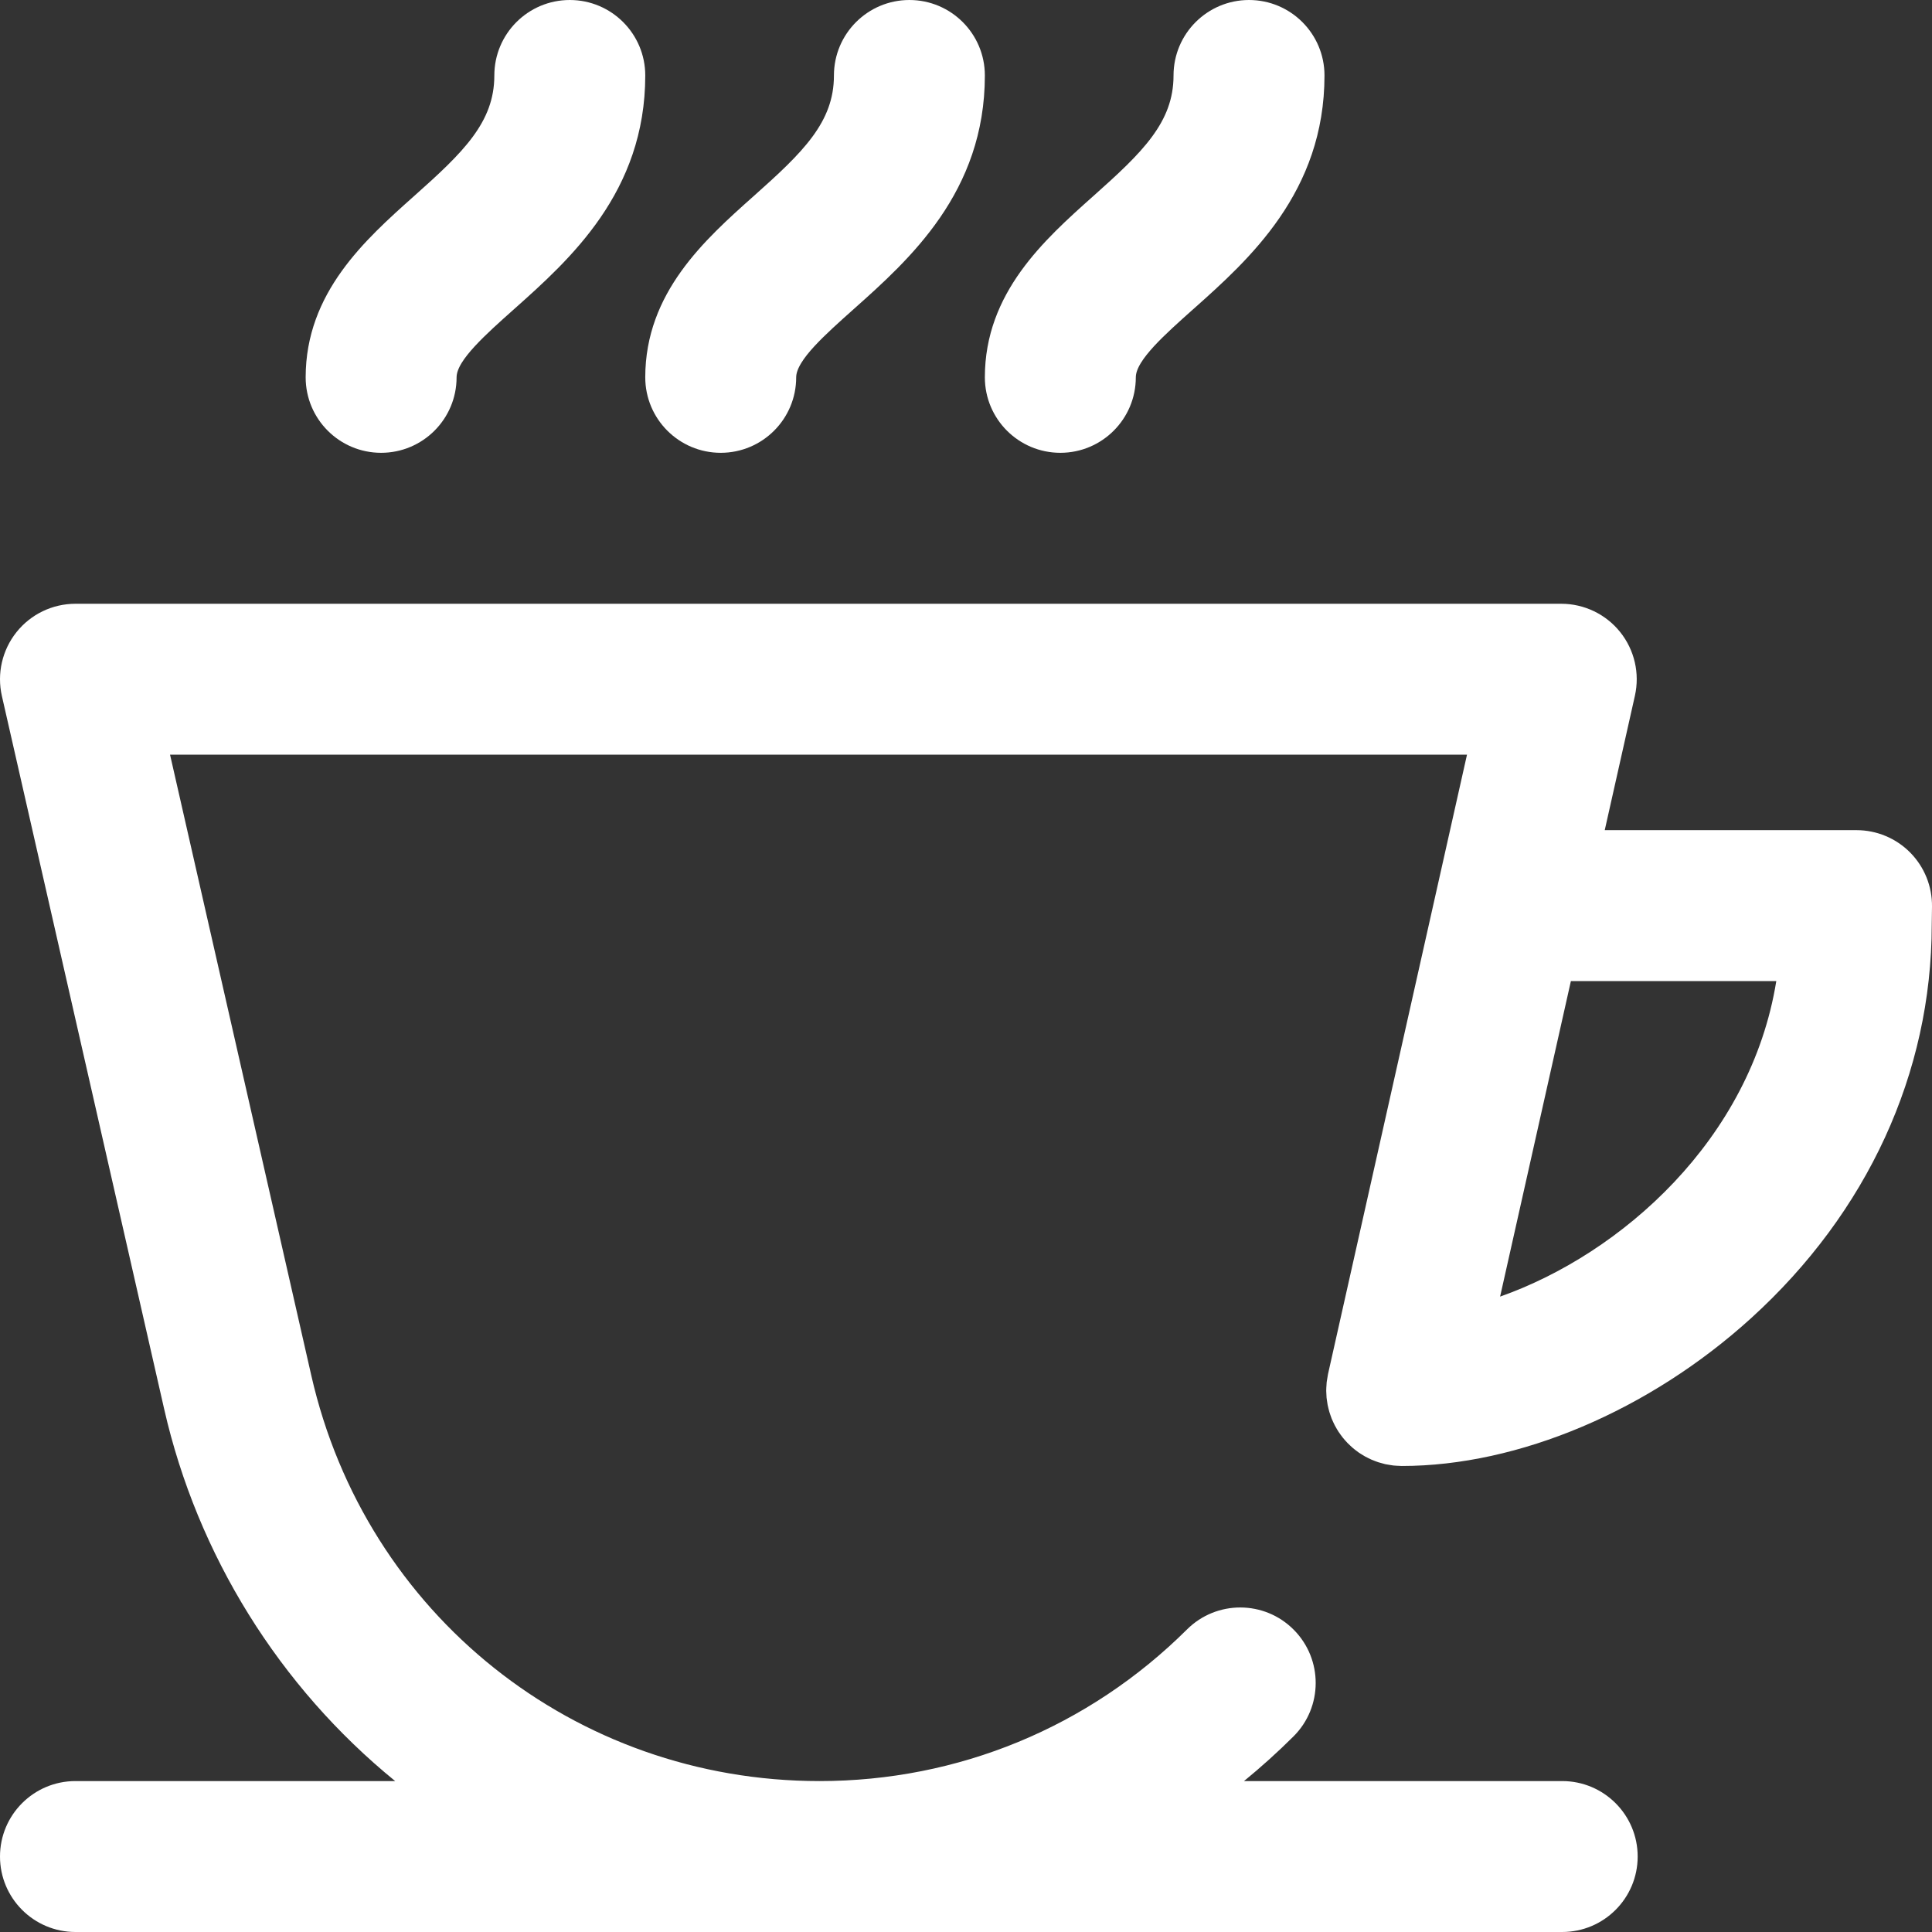
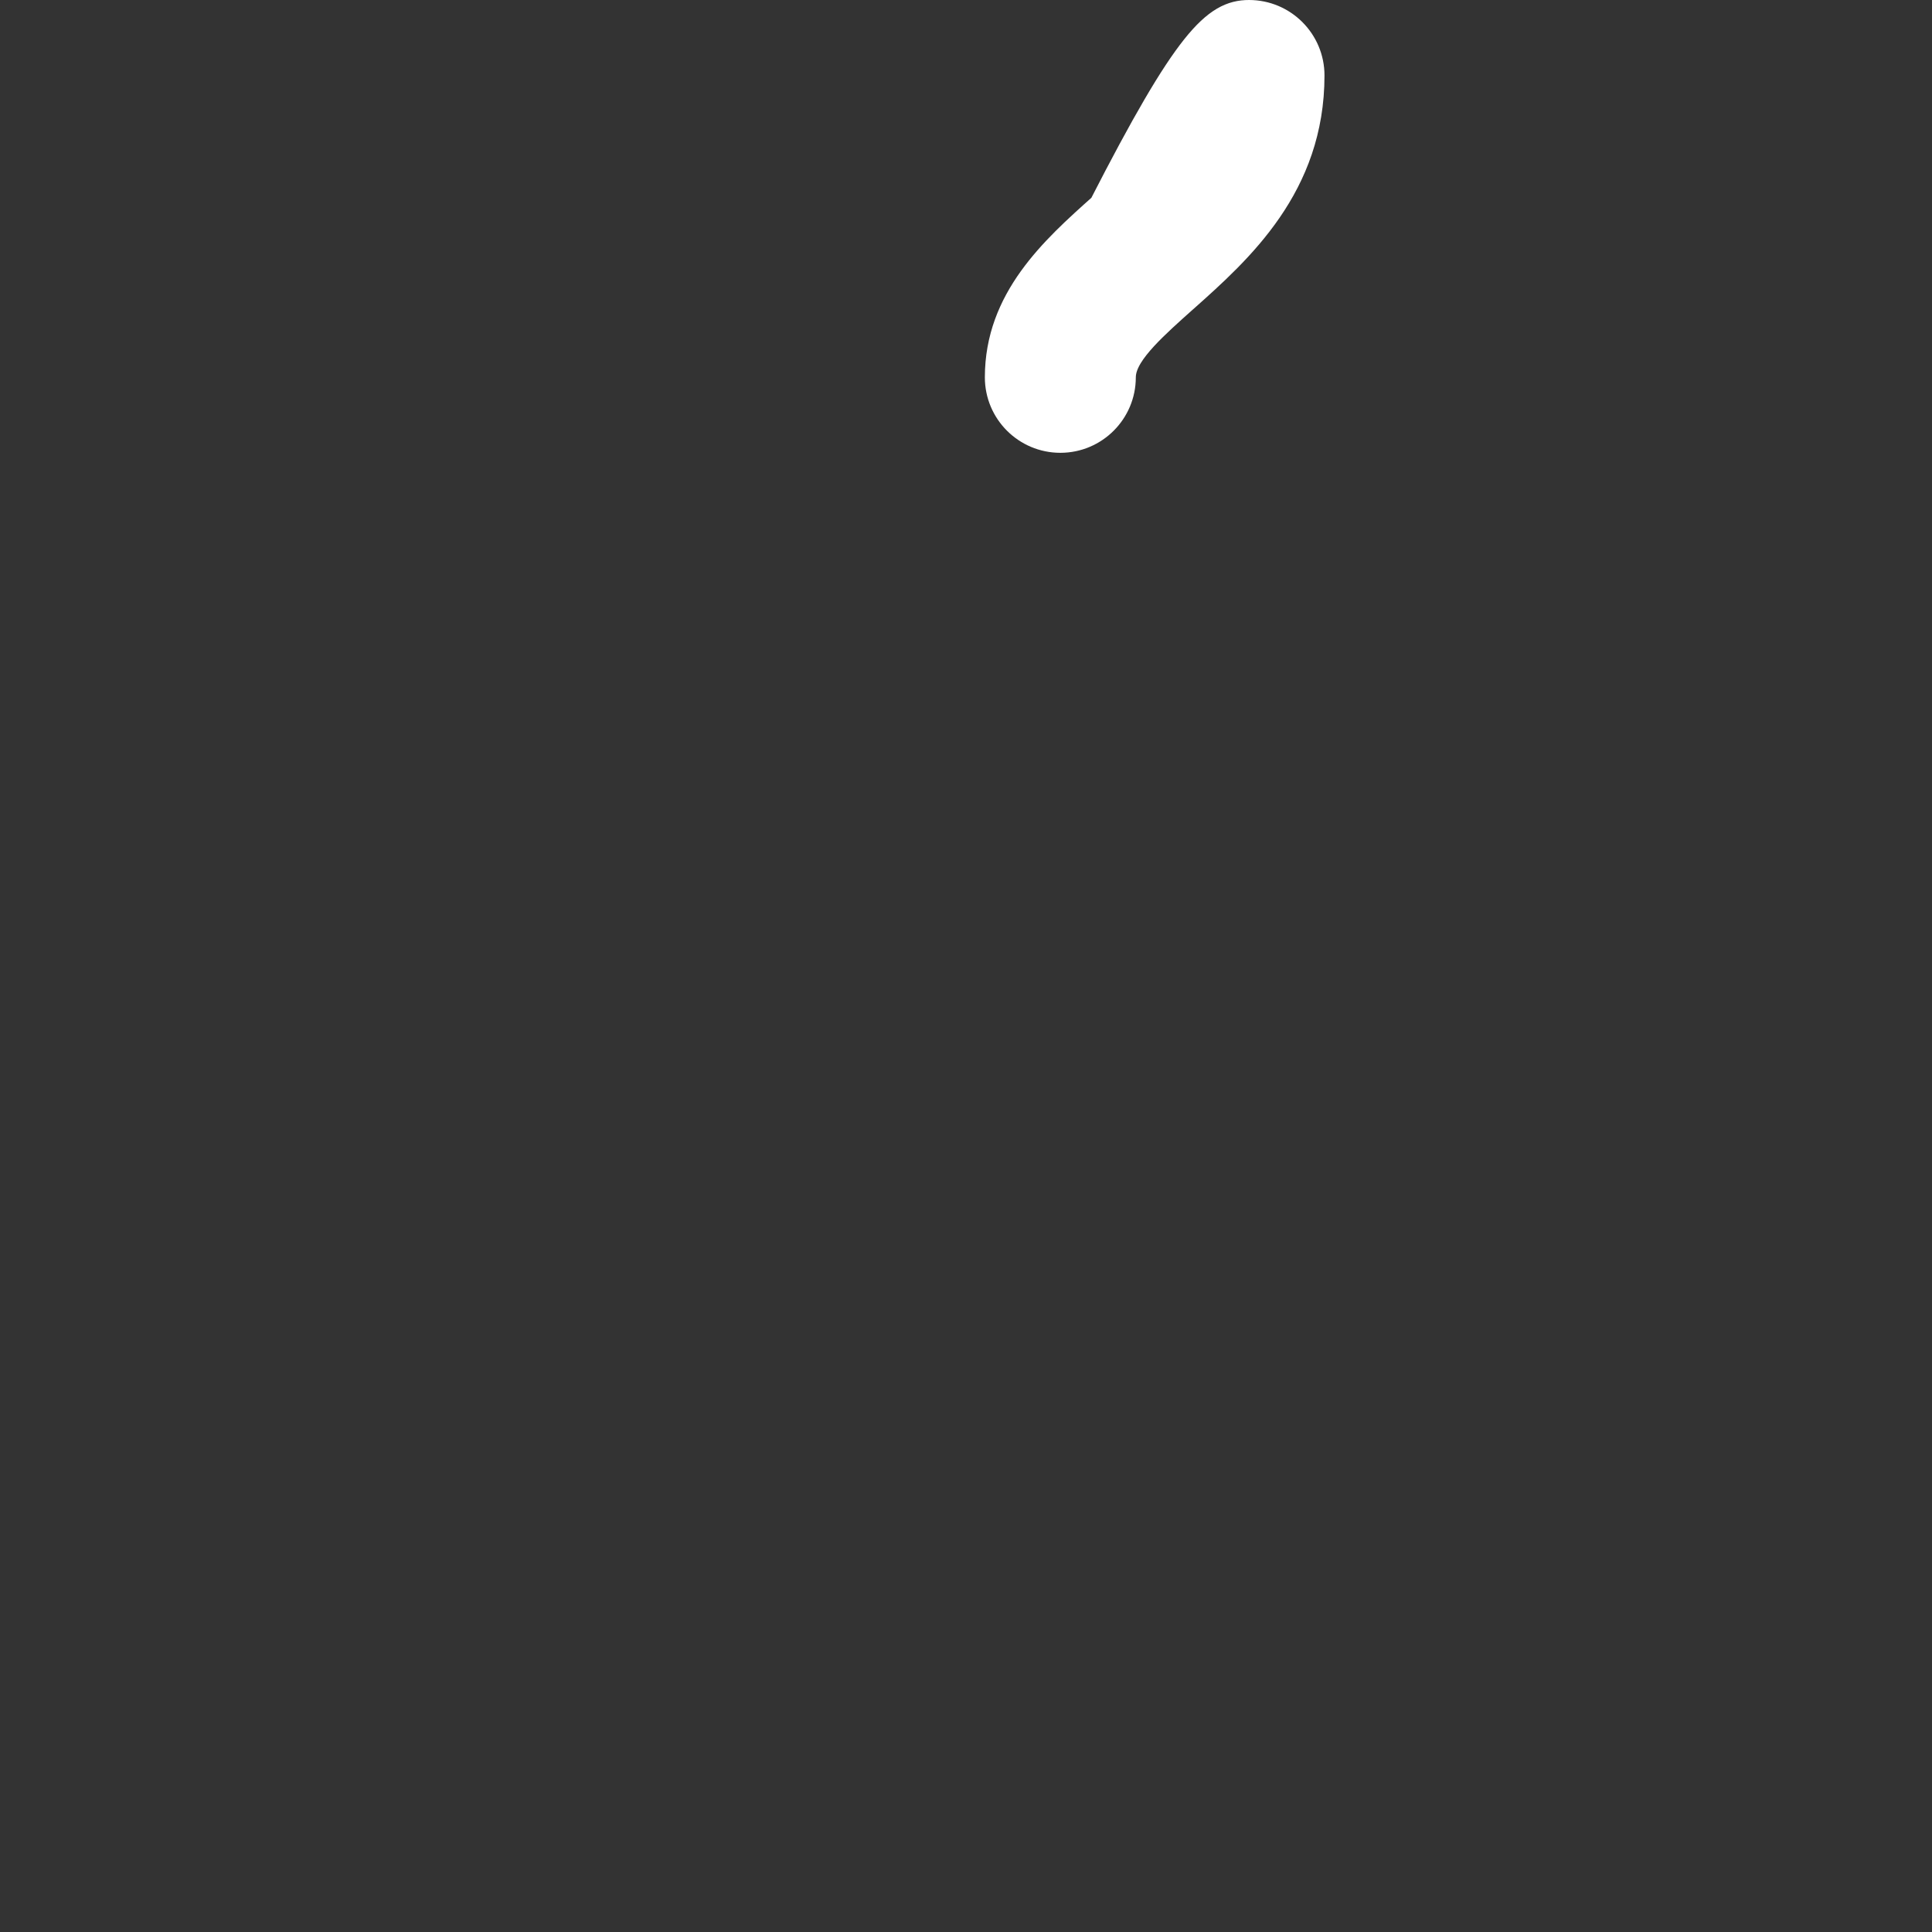
<svg xmlns="http://www.w3.org/2000/svg" width="67" height="67" viewBox="0 0 67 67" fill="none">
  <rect x="0" y="0" width="67" height="67" fill="#333333" stroke="none" />
-   <path d="M29.341 10.42L29.341 10.42L29.331 10.429C28.848 10.86 28.337 11.315 27.947 11.738C27.75 11.952 27.573 12.169 27.444 12.382C27.318 12.589 27.211 12.831 27.211 13.086C27.211 14.31 26.219 15.303 24.994 15.303C23.77 15.303 22.777 14.31 22.777 13.086C22.777 10.354 24.7 8.616 26.392 7.109L26.392 7.109C28.094 5.592 29.32 4.448 29.32 2.617C29.32 1.393 30.313 0.4 31.537 0.4C32.762 0.4 33.754 1.393 33.754 2.617C33.754 6.471 31.269 8.703 29.341 10.42Z" fill="white" stroke="white" stroke-width="0.8" />
-   <path d="M41.119 10.42L41.119 10.42L41.108 10.429C40.625 10.86 40.114 11.315 39.724 11.738C39.528 11.952 39.351 12.169 39.221 12.382C39.095 12.589 38.989 12.831 38.989 13.086C38.989 14.31 37.996 15.303 36.772 15.303C35.547 15.303 34.554 14.31 34.554 13.086C34.554 10.354 36.478 8.616 38.169 7.109L38.169 7.109C39.871 5.592 41.097 4.448 41.097 2.617C41.097 1.393 42.09 0.4 43.315 0.4C44.539 0.4 45.532 1.393 45.532 2.617C45.532 6.471 43.047 8.703 41.119 10.42Z" fill="white" stroke="white" stroke-width="0.8" />
-   <path d="M17.564 10.42L17.564 10.42L17.554 10.429C17.07 10.86 16.559 11.315 16.17 11.738C15.973 11.952 15.796 12.169 15.666 12.382C15.54 12.589 15.434 12.831 15.434 13.086C15.434 14.31 14.441 15.303 13.217 15.303C11.992 15.303 11 14.31 11 13.086C11 10.354 12.923 8.616 14.614 7.109L14.614 7.109C16.317 5.592 17.543 4.448 17.543 2.617C17.543 1.393 18.535 0.4 19.76 0.4C20.984 0.4 21.977 1.393 21.977 2.617C21.977 6.471 19.492 8.703 17.564 10.42Z" fill="white" stroke="white" stroke-width="0.8" />
-   <path d="M66.246 29.568C65.754 29.07 65.083 28.789 64.383 28.789H55.651L56.697 24.128C56.871 23.352 56.683 22.54 56.186 21.919C55.69 21.299 54.938 20.938 54.143 20.938H2.617C1.821 20.938 1.068 21.3 0.572 21.922C0.075 22.545 -0.111 23.359 0.065 24.135L5.693 48.863C6.843 53.92 9.685 58.492 13.704 61.766H2.617C1.172 61.766 0 62.937 0 64.383C0 65.828 1.172 67 2.617 67H54.176C55.621 67 56.793 65.828 56.793 64.383C56.793 62.937 55.621 61.766 54.176 61.766H43.141C43.733 61.281 44.306 60.766 44.855 60.219C45.88 59.201 45.885 57.544 44.866 56.518C43.848 55.493 42.19 55.488 41.165 56.507C37.753 59.898 33.227 61.766 28.42 61.766C19.928 61.766 12.681 55.983 10.796 47.702L5.897 26.172H50.874L46.055 47.649C46.054 47.654 46.054 47.66 46.052 47.665C46.041 47.717 46.034 47.769 46.026 47.822C46.02 47.859 46.013 47.897 46.008 47.934C46.005 47.97 46.003 48.007 46.001 48.043C45.997 48.097 45.993 48.151 45.993 48.206C45.993 48.211 45.992 48.216 45.992 48.221C45.992 48.244 45.995 48.266 45.995 48.289C45.997 48.349 45.999 48.409 46.004 48.469C46.007 48.501 46.013 48.532 46.017 48.564C46.024 48.617 46.031 48.669 46.041 48.721C46.048 48.761 46.058 48.799 46.068 48.838C46.078 48.88 46.088 48.923 46.101 48.965C46.114 49.01 46.129 49.053 46.145 49.096C46.157 49.131 46.169 49.167 46.183 49.202C46.202 49.247 46.222 49.291 46.243 49.335C46.258 49.367 46.273 49.399 46.289 49.43C46.311 49.473 46.336 49.514 46.36 49.556C46.379 49.587 46.397 49.619 46.417 49.649C46.442 49.687 46.468 49.723 46.494 49.759C46.518 49.792 46.541 49.824 46.567 49.856C46.592 49.888 46.619 49.918 46.645 49.948C46.675 49.982 46.705 50.015 46.736 50.047C46.761 50.074 46.788 50.098 46.815 50.123C46.85 50.157 46.885 50.189 46.922 50.221C46.948 50.243 46.977 50.264 47.004 50.286C47.043 50.316 47.081 50.346 47.121 50.374C47.152 50.395 47.184 50.414 47.216 50.434C47.255 50.459 47.294 50.484 47.334 50.506C47.372 50.528 47.412 50.547 47.451 50.566C47.487 50.584 47.522 50.602 47.559 50.618C47.607 50.639 47.657 50.657 47.707 50.676C47.737 50.687 47.767 50.699 47.797 50.709C47.854 50.727 47.913 50.742 47.971 50.757C47.993 50.763 48.014 50.77 48.036 50.775C48.041 50.776 48.047 50.777 48.052 50.778C48.104 50.789 48.157 50.797 48.21 50.805C48.247 50.811 48.284 50.818 48.321 50.822C48.357 50.826 48.393 50.827 48.429 50.83C48.484 50.833 48.539 50.837 48.594 50.838C48.599 50.838 48.604 50.839 48.609 50.839C52.663 50.839 57.194 48.921 60.73 45.71C64.763 42.046 66.986 37.205 66.991 32.078L67 31.441C67.009 30.741 66.737 30.066 66.246 29.568ZM52.022 44.965L54.477 34.023H61.6C60.716 39.51 56.231 43.481 52.022 44.965Z" fill="white" />
+   <path d="M41.119 10.42L41.119 10.42L41.108 10.429C40.625 10.86 40.114 11.315 39.724 11.738C39.528 11.952 39.351 12.169 39.221 12.382C39.095 12.589 38.989 12.831 38.989 13.086C38.989 14.31 37.996 15.303 36.772 15.303C35.547 15.303 34.554 14.31 34.554 13.086C34.554 10.354 36.478 8.616 38.169 7.109L38.169 7.109C41.097 1.393 42.09 0.4 43.315 0.4C44.539 0.4 45.532 1.393 45.532 2.617C45.532 6.471 43.047 8.703 41.119 10.42Z" fill="white" stroke="white" stroke-width="0.8" />
</svg>